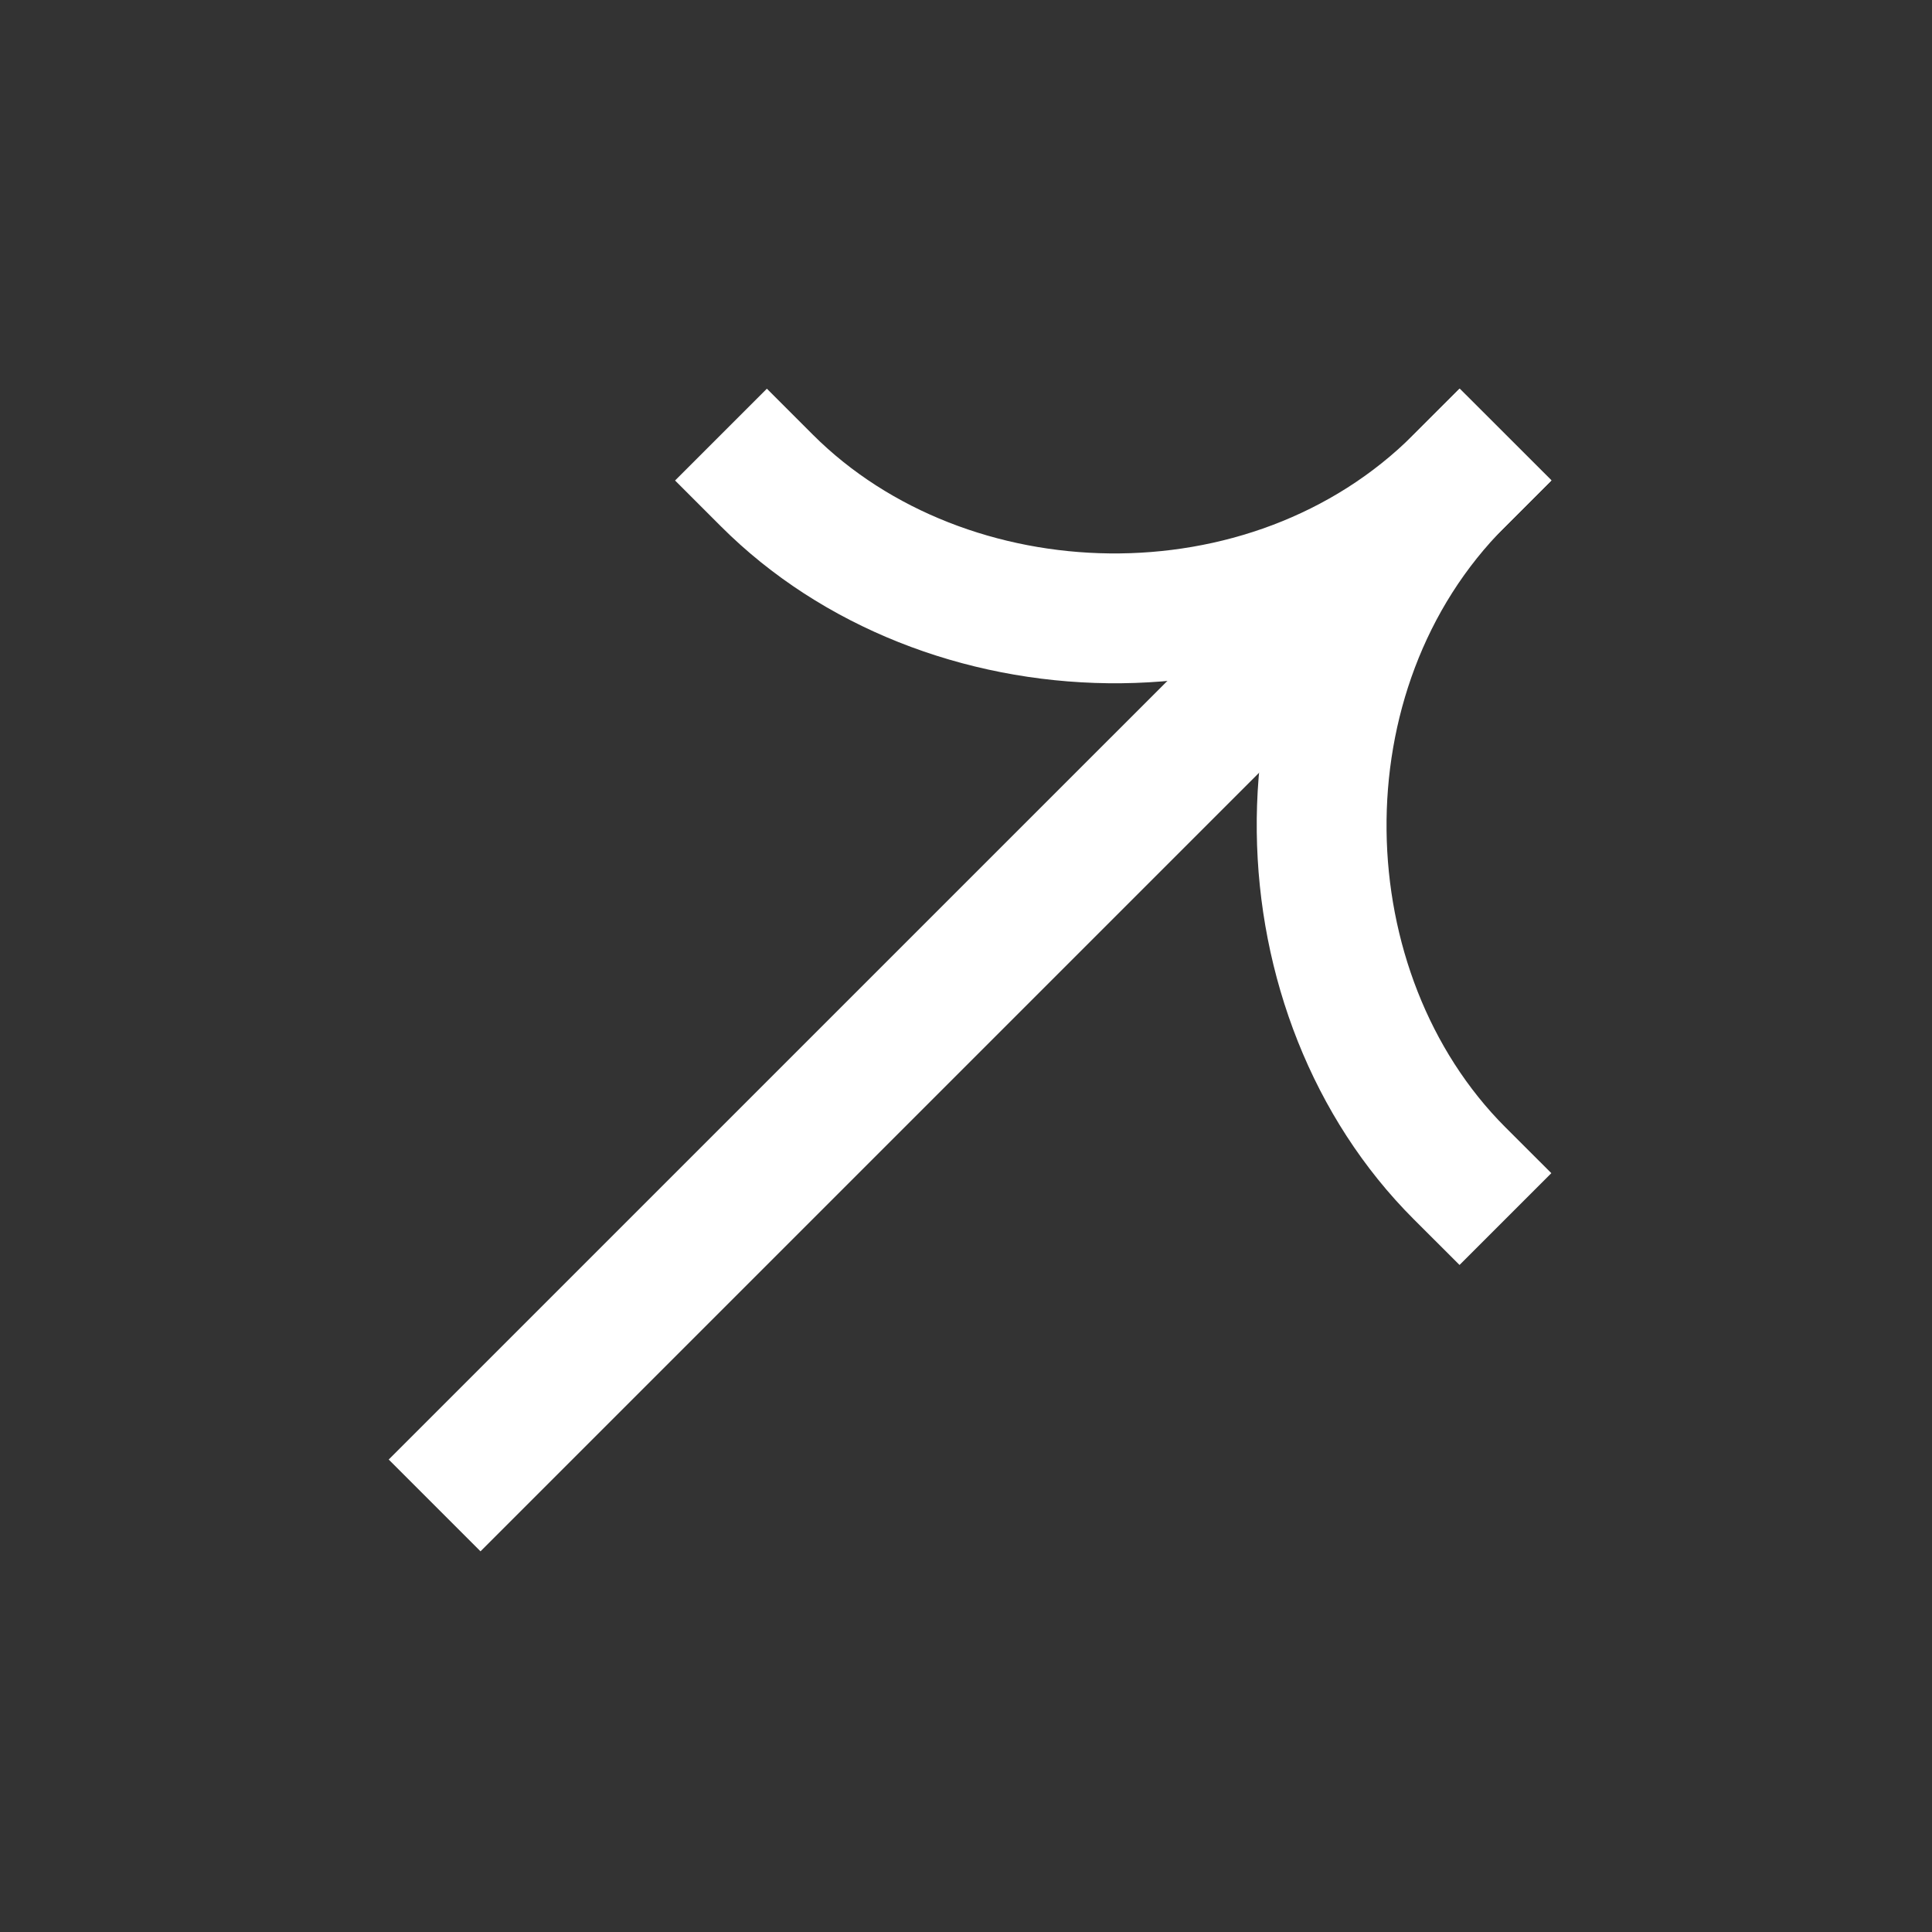
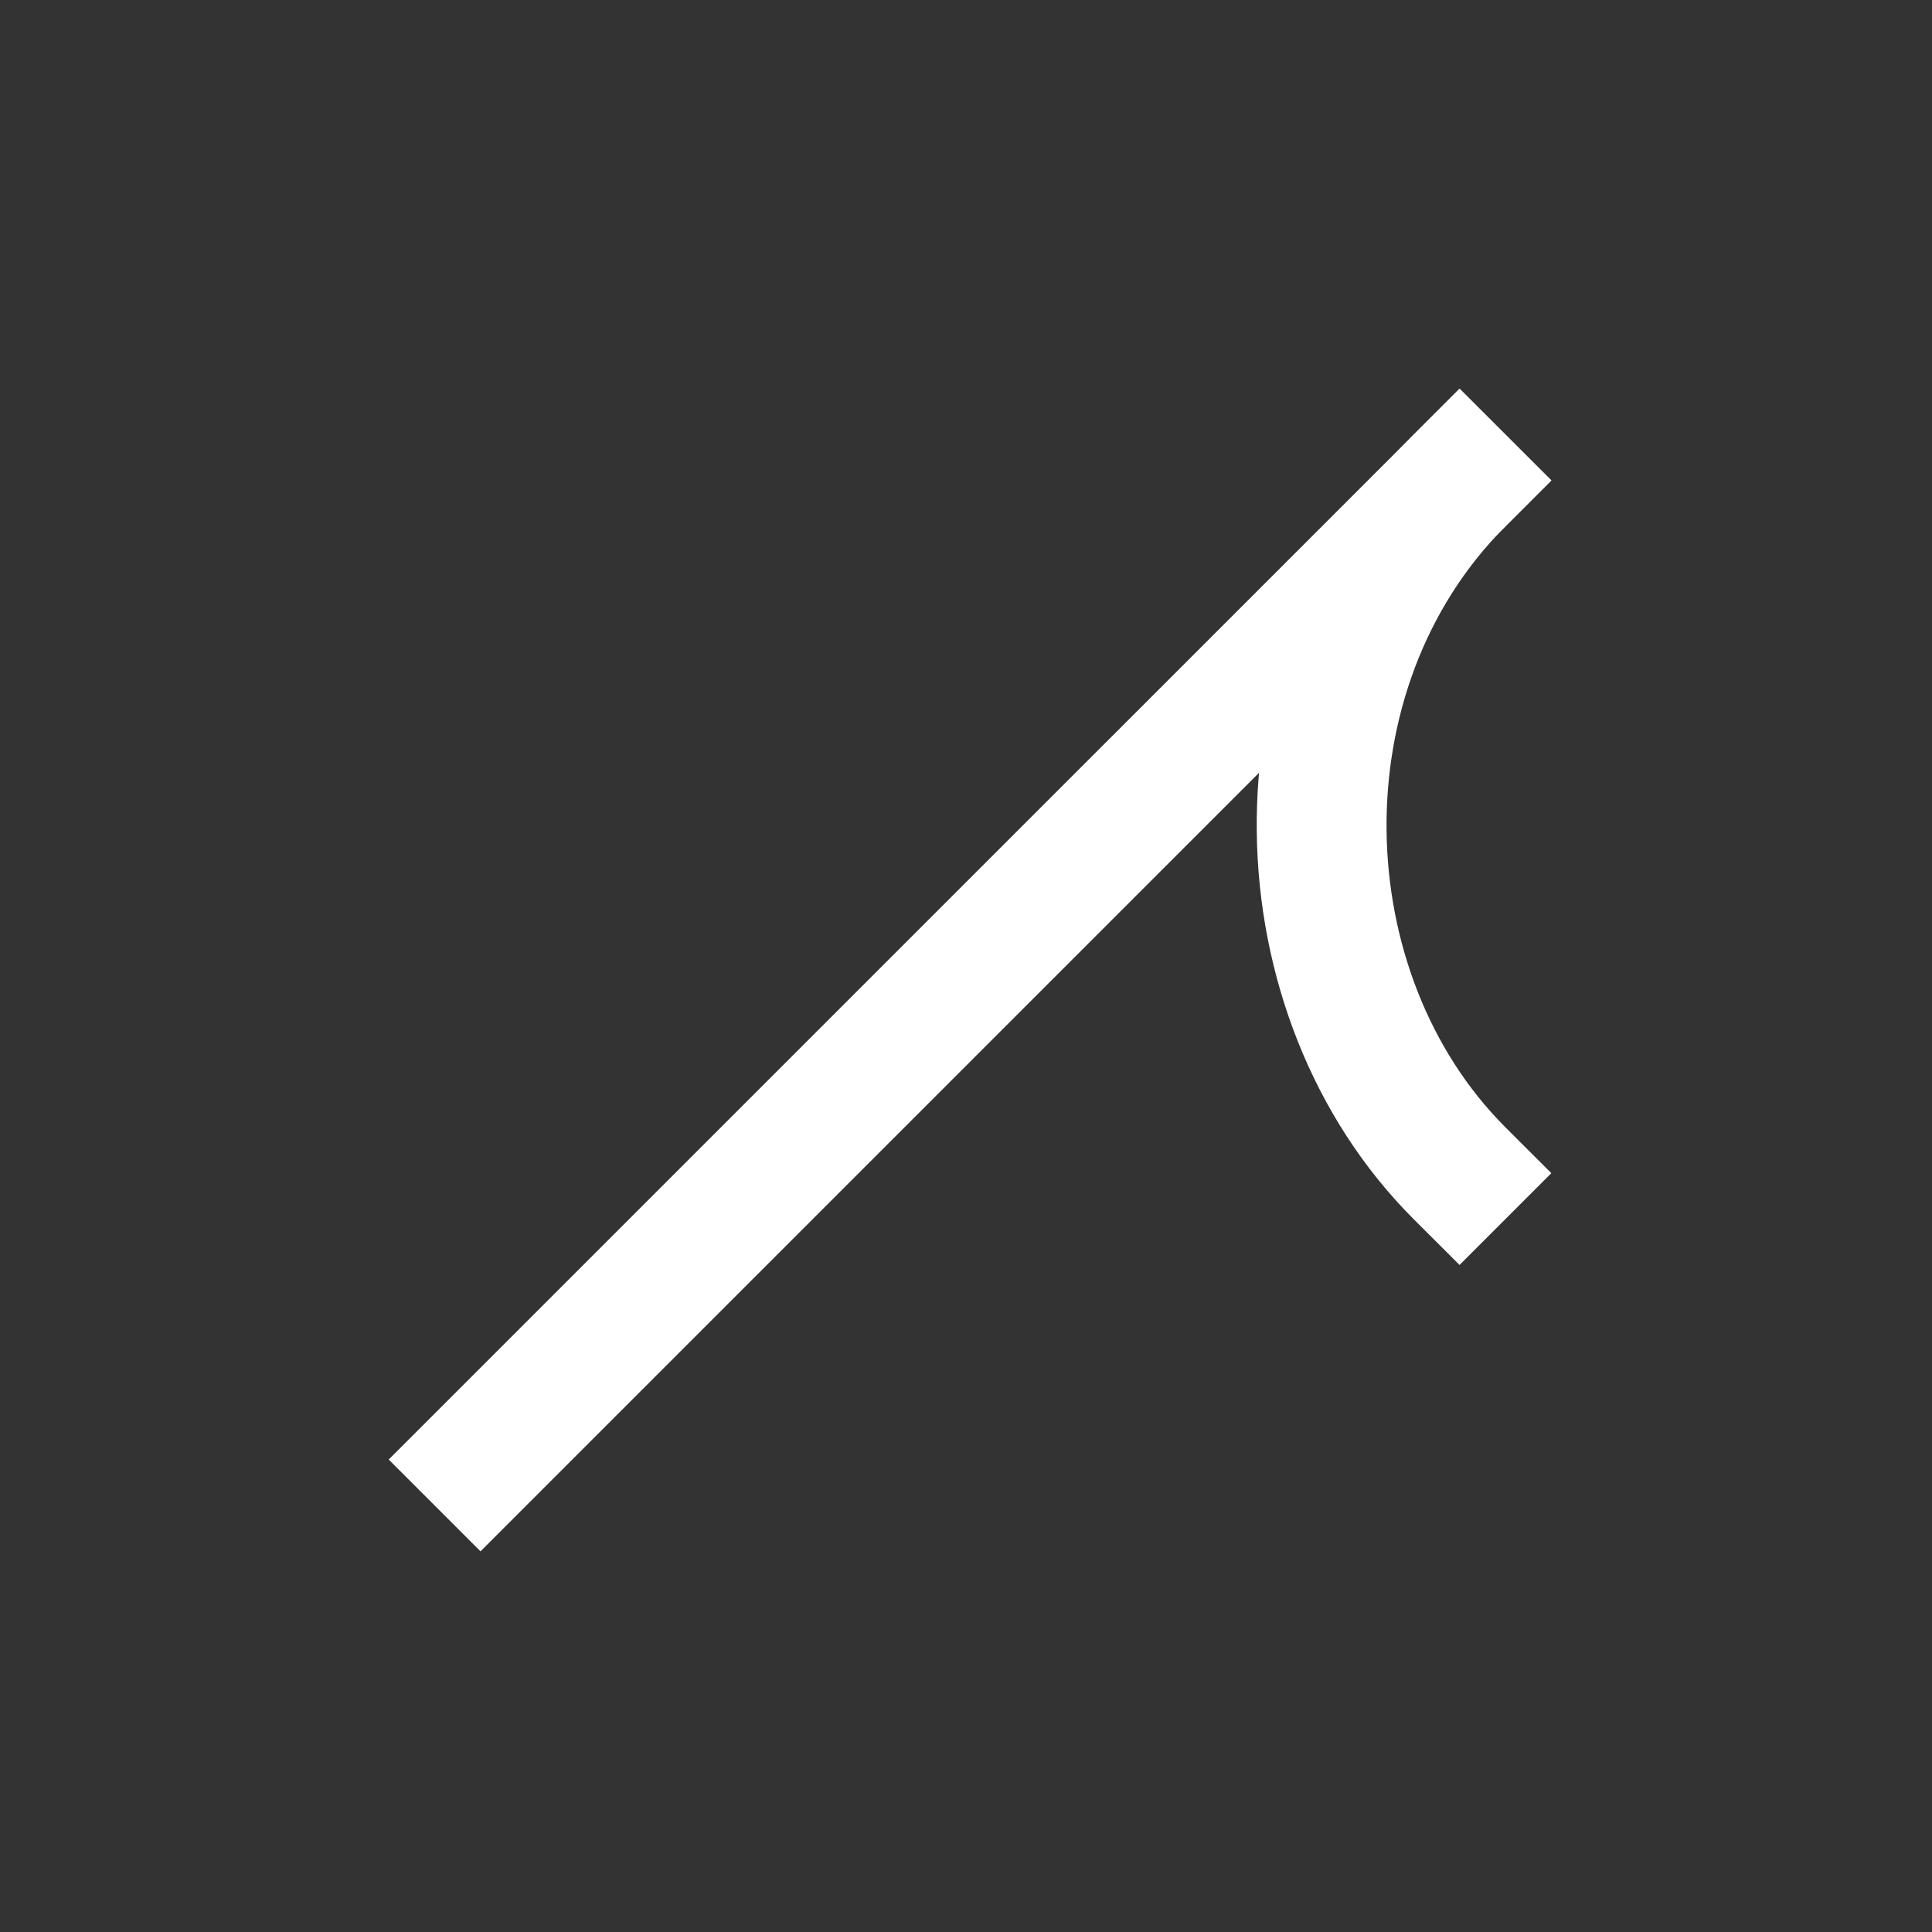
<svg xmlns="http://www.w3.org/2000/svg" width="31" height="31" viewBox="0 0 31 31" fill="none">
  <rect x="0" y="0" width="31" height="31" fill="#333333" stroke="none" />
  <path fill-rule="evenodd" clip-rule="evenodd" d="M24.893 7.709L7.71 24.892L6.237 23.419L23.42 6.237L24.893 7.709Z" fill="white" />
  <path fill-rule="evenodd" clip-rule="evenodd" d="M22.683 6.973C19.219 10.437 19.434 16.313 22.682 19.561L23.419 20.297L24.892 18.824L24.155 18.088C21.689 15.622 21.536 11.065 24.155 8.446L24.892 7.709L23.419 6.237L22.683 6.973Z" fill="white" />
-   <path fill-rule="evenodd" clip-rule="evenodd" d="M24.156 8.446C20.692 11.91 14.816 11.694 11.568 8.446L10.832 7.71L12.305 6.237L13.041 6.973C15.507 9.439 20.064 9.592 22.683 6.973L23.42 6.237L24.893 7.709L24.156 8.446Z" fill="white" />
</svg>